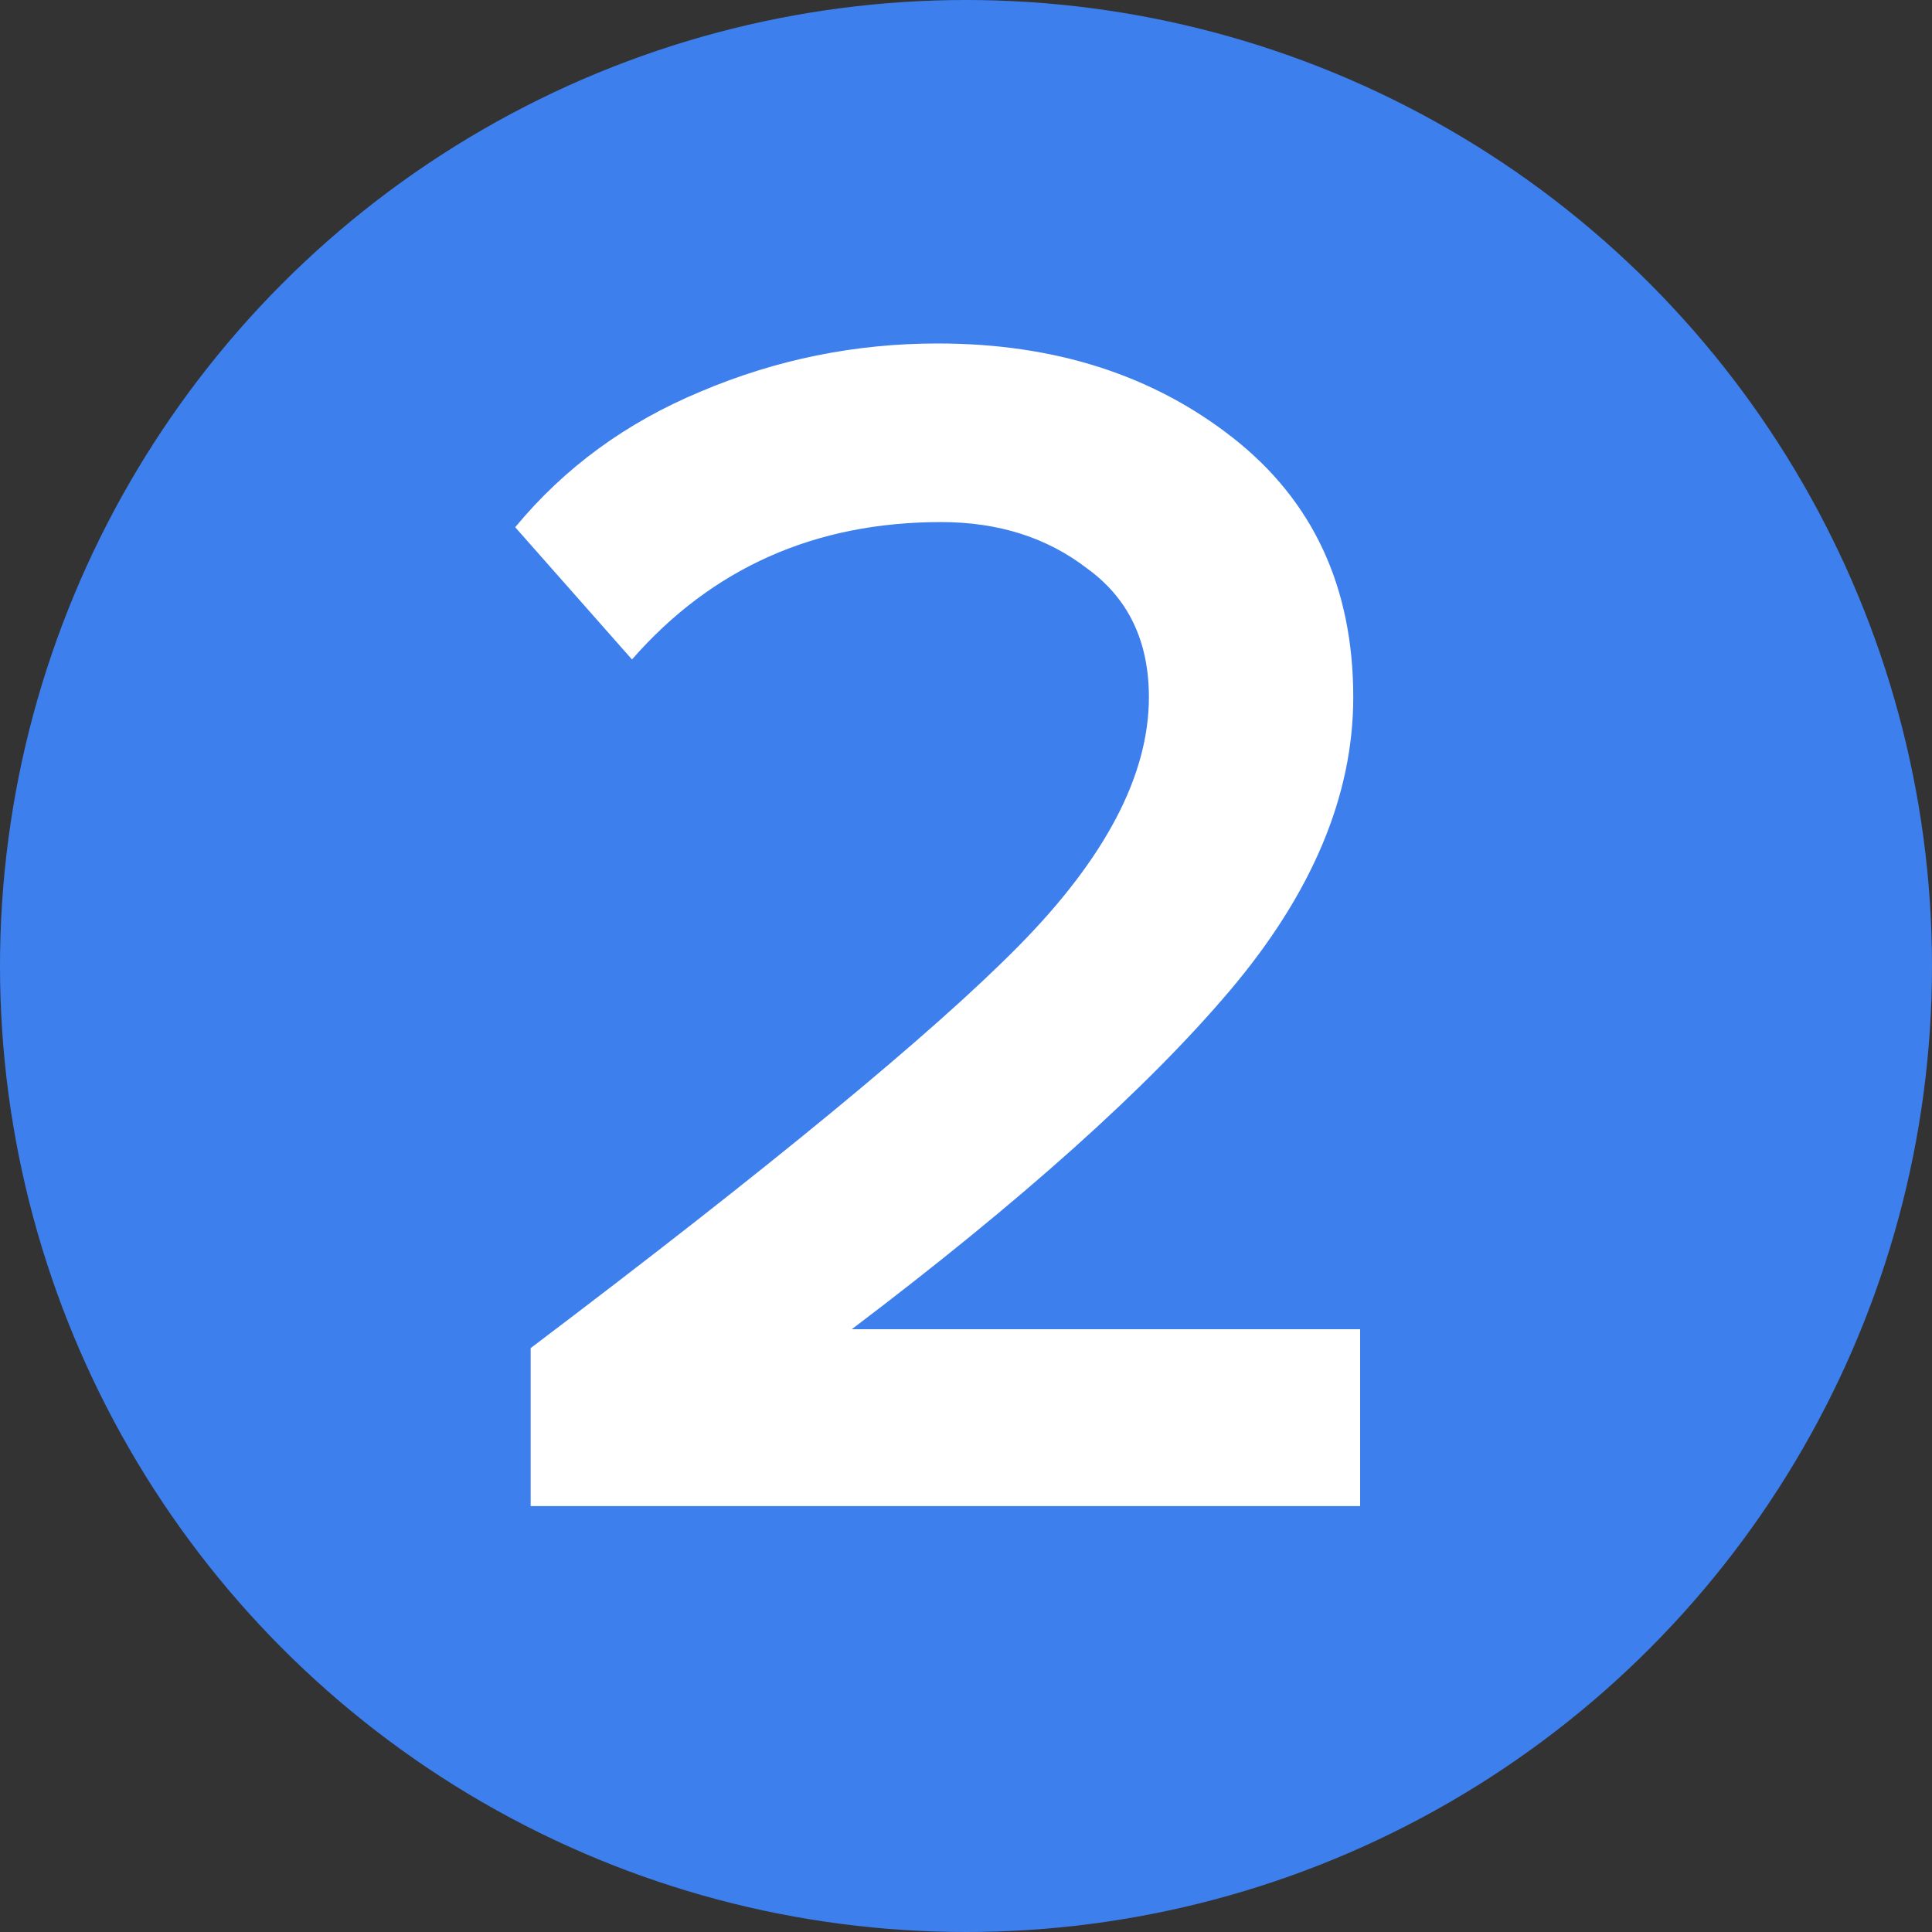
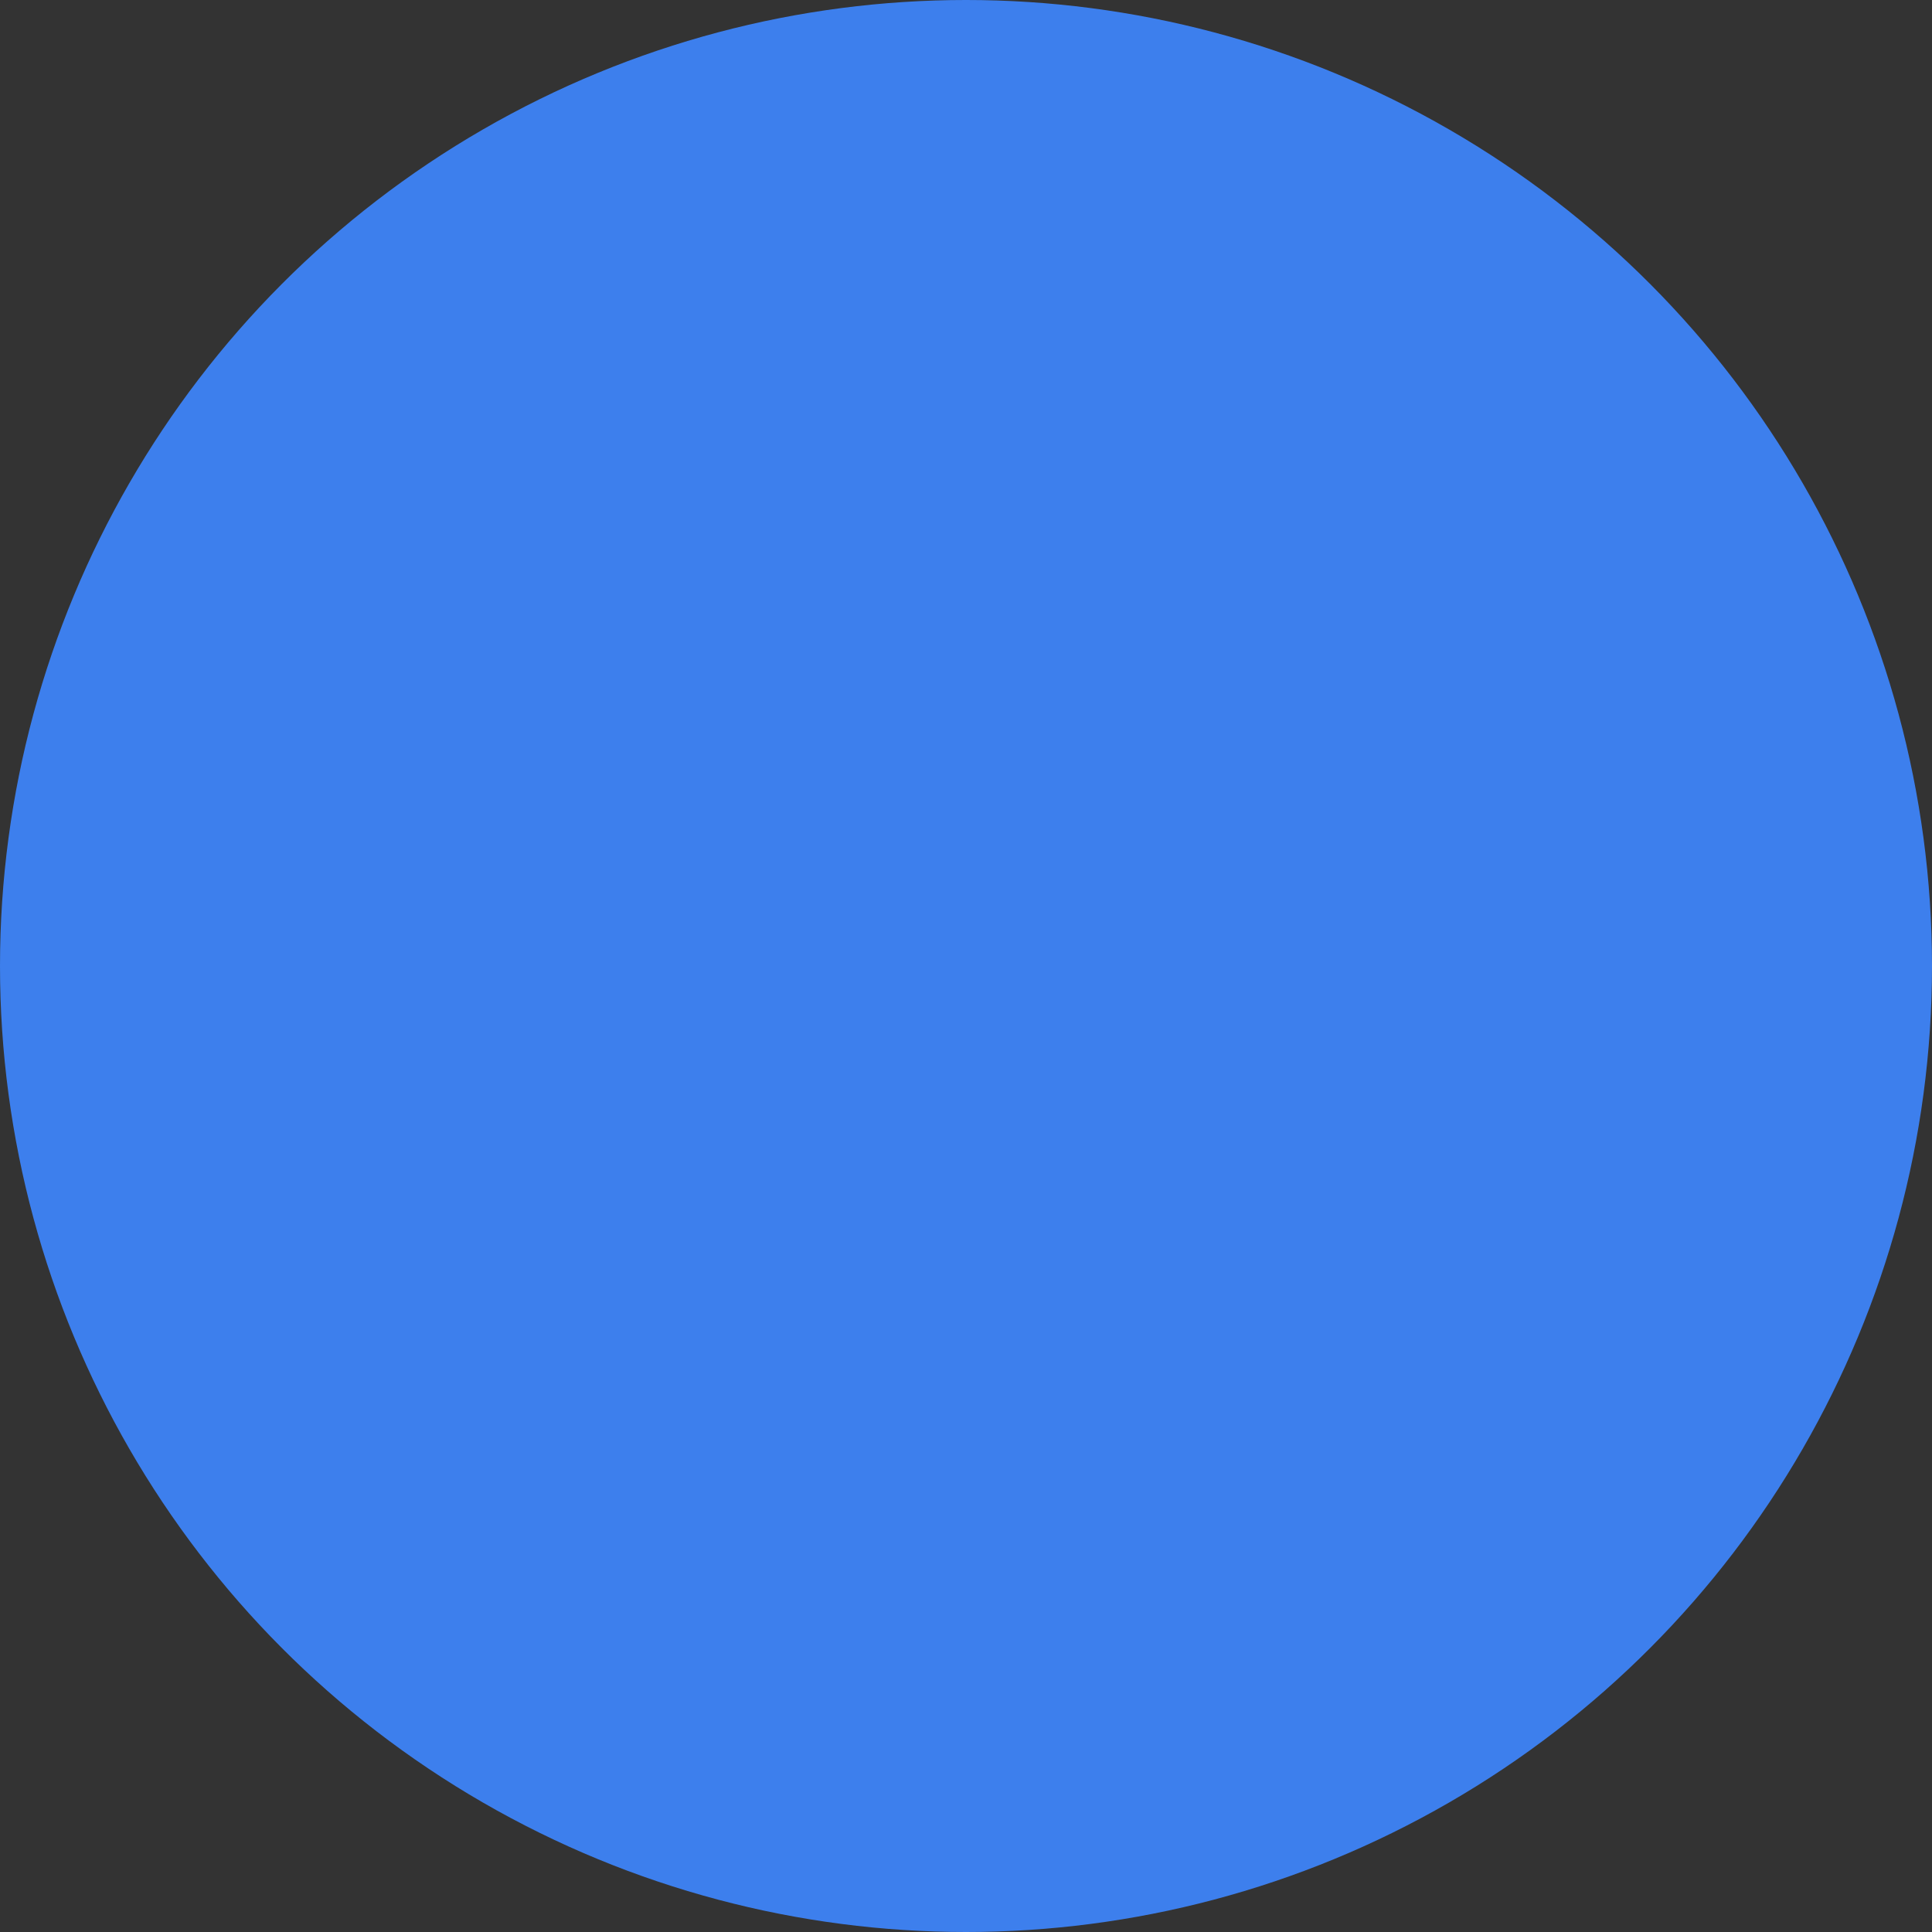
<svg xmlns="http://www.w3.org/2000/svg" width="45" height="45" viewBox="0 0 45 45" fill="none">
  <rect x="0" y="0" width="45" height="45" fill="#333333" stroke="none" />
  <circle cx="22.5" cy="22.5" r="22.5" fill="#3D7FED" />
-   <path d="M31.68 35.08H12.36V31.4C17.933 27.187 21.72 24.067 23.72 22.04C25.747 19.987 26.76 18.053 26.76 16.24C26.76 14.933 26.28 13.933 25.32 13.24C24.387 12.52 23.253 12.16 21.92 12.16C18.987 12.16 16.587 13.227 14.72 15.36L12 12.28C13.147 10.893 14.587 9.84 16.32 9.12C18.08 8.373 19.92 8 21.84 8C24.56 8 26.853 8.733 28.72 10.2C30.587 11.667 31.52 13.68 31.52 16.24C31.52 18.533 30.56 20.813 28.64 23.08C26.72 25.347 23.787 27.973 19.84 30.96H31.68V35.08Z" fill="white" />
</svg>